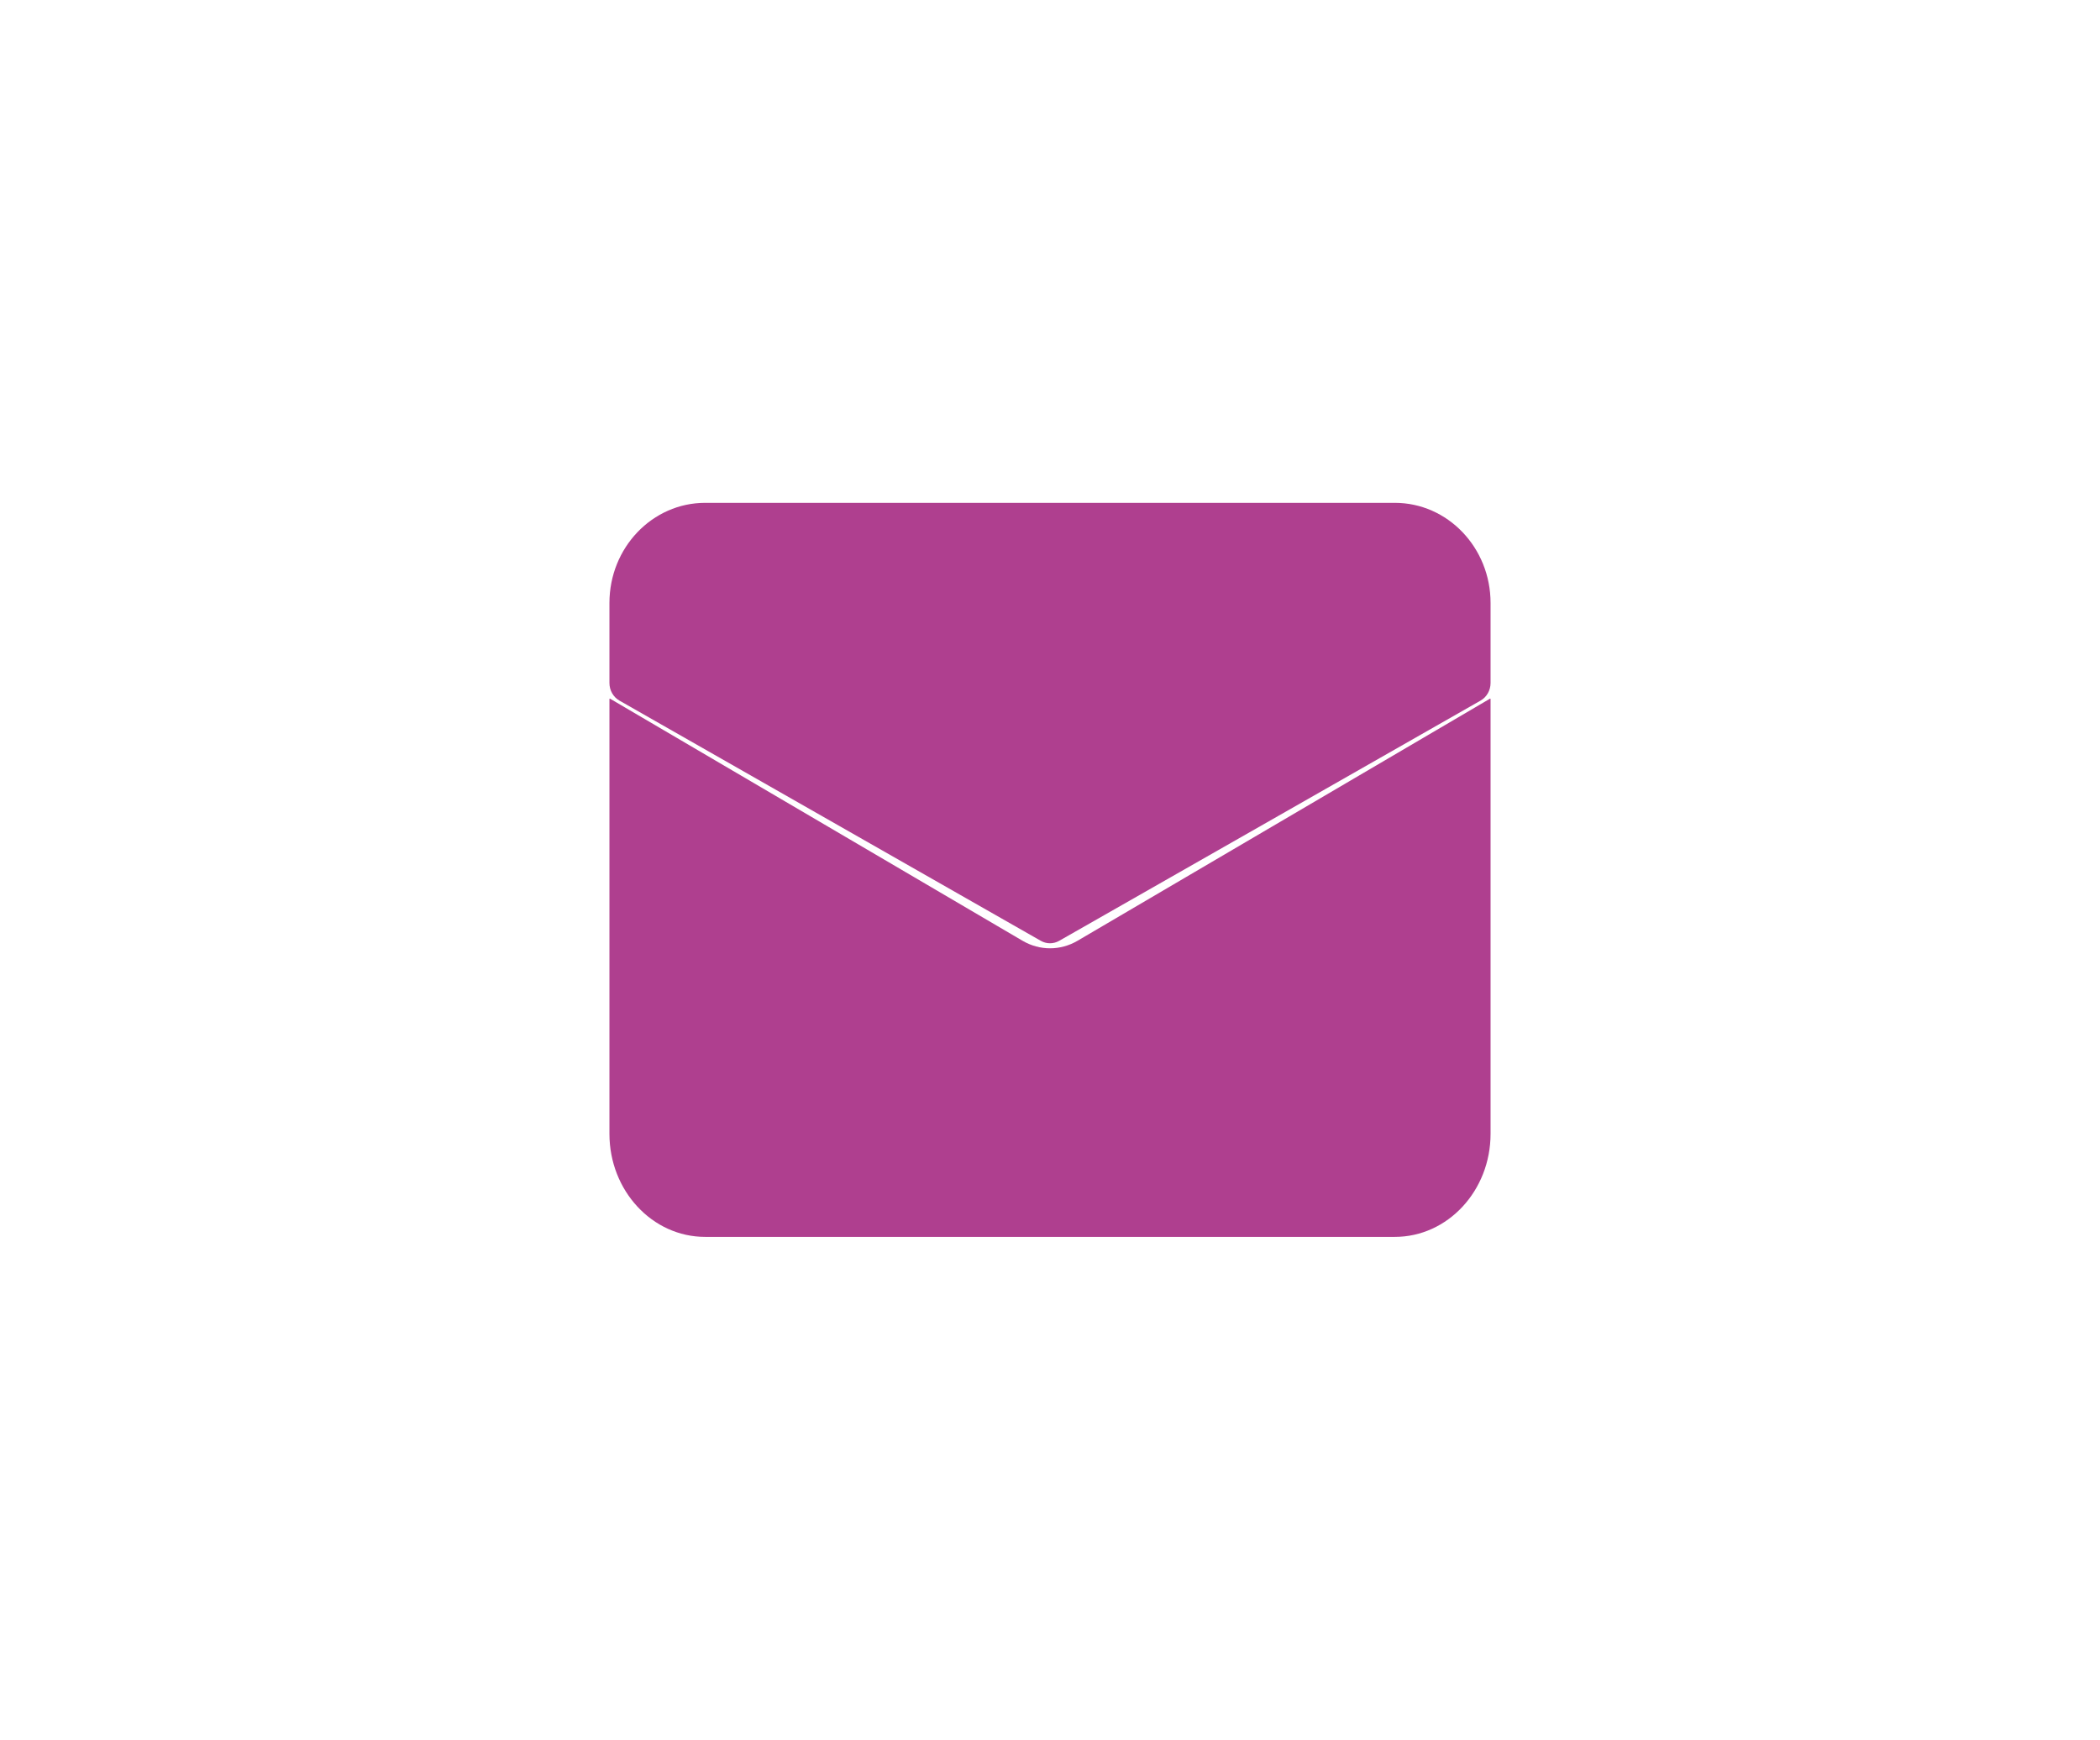
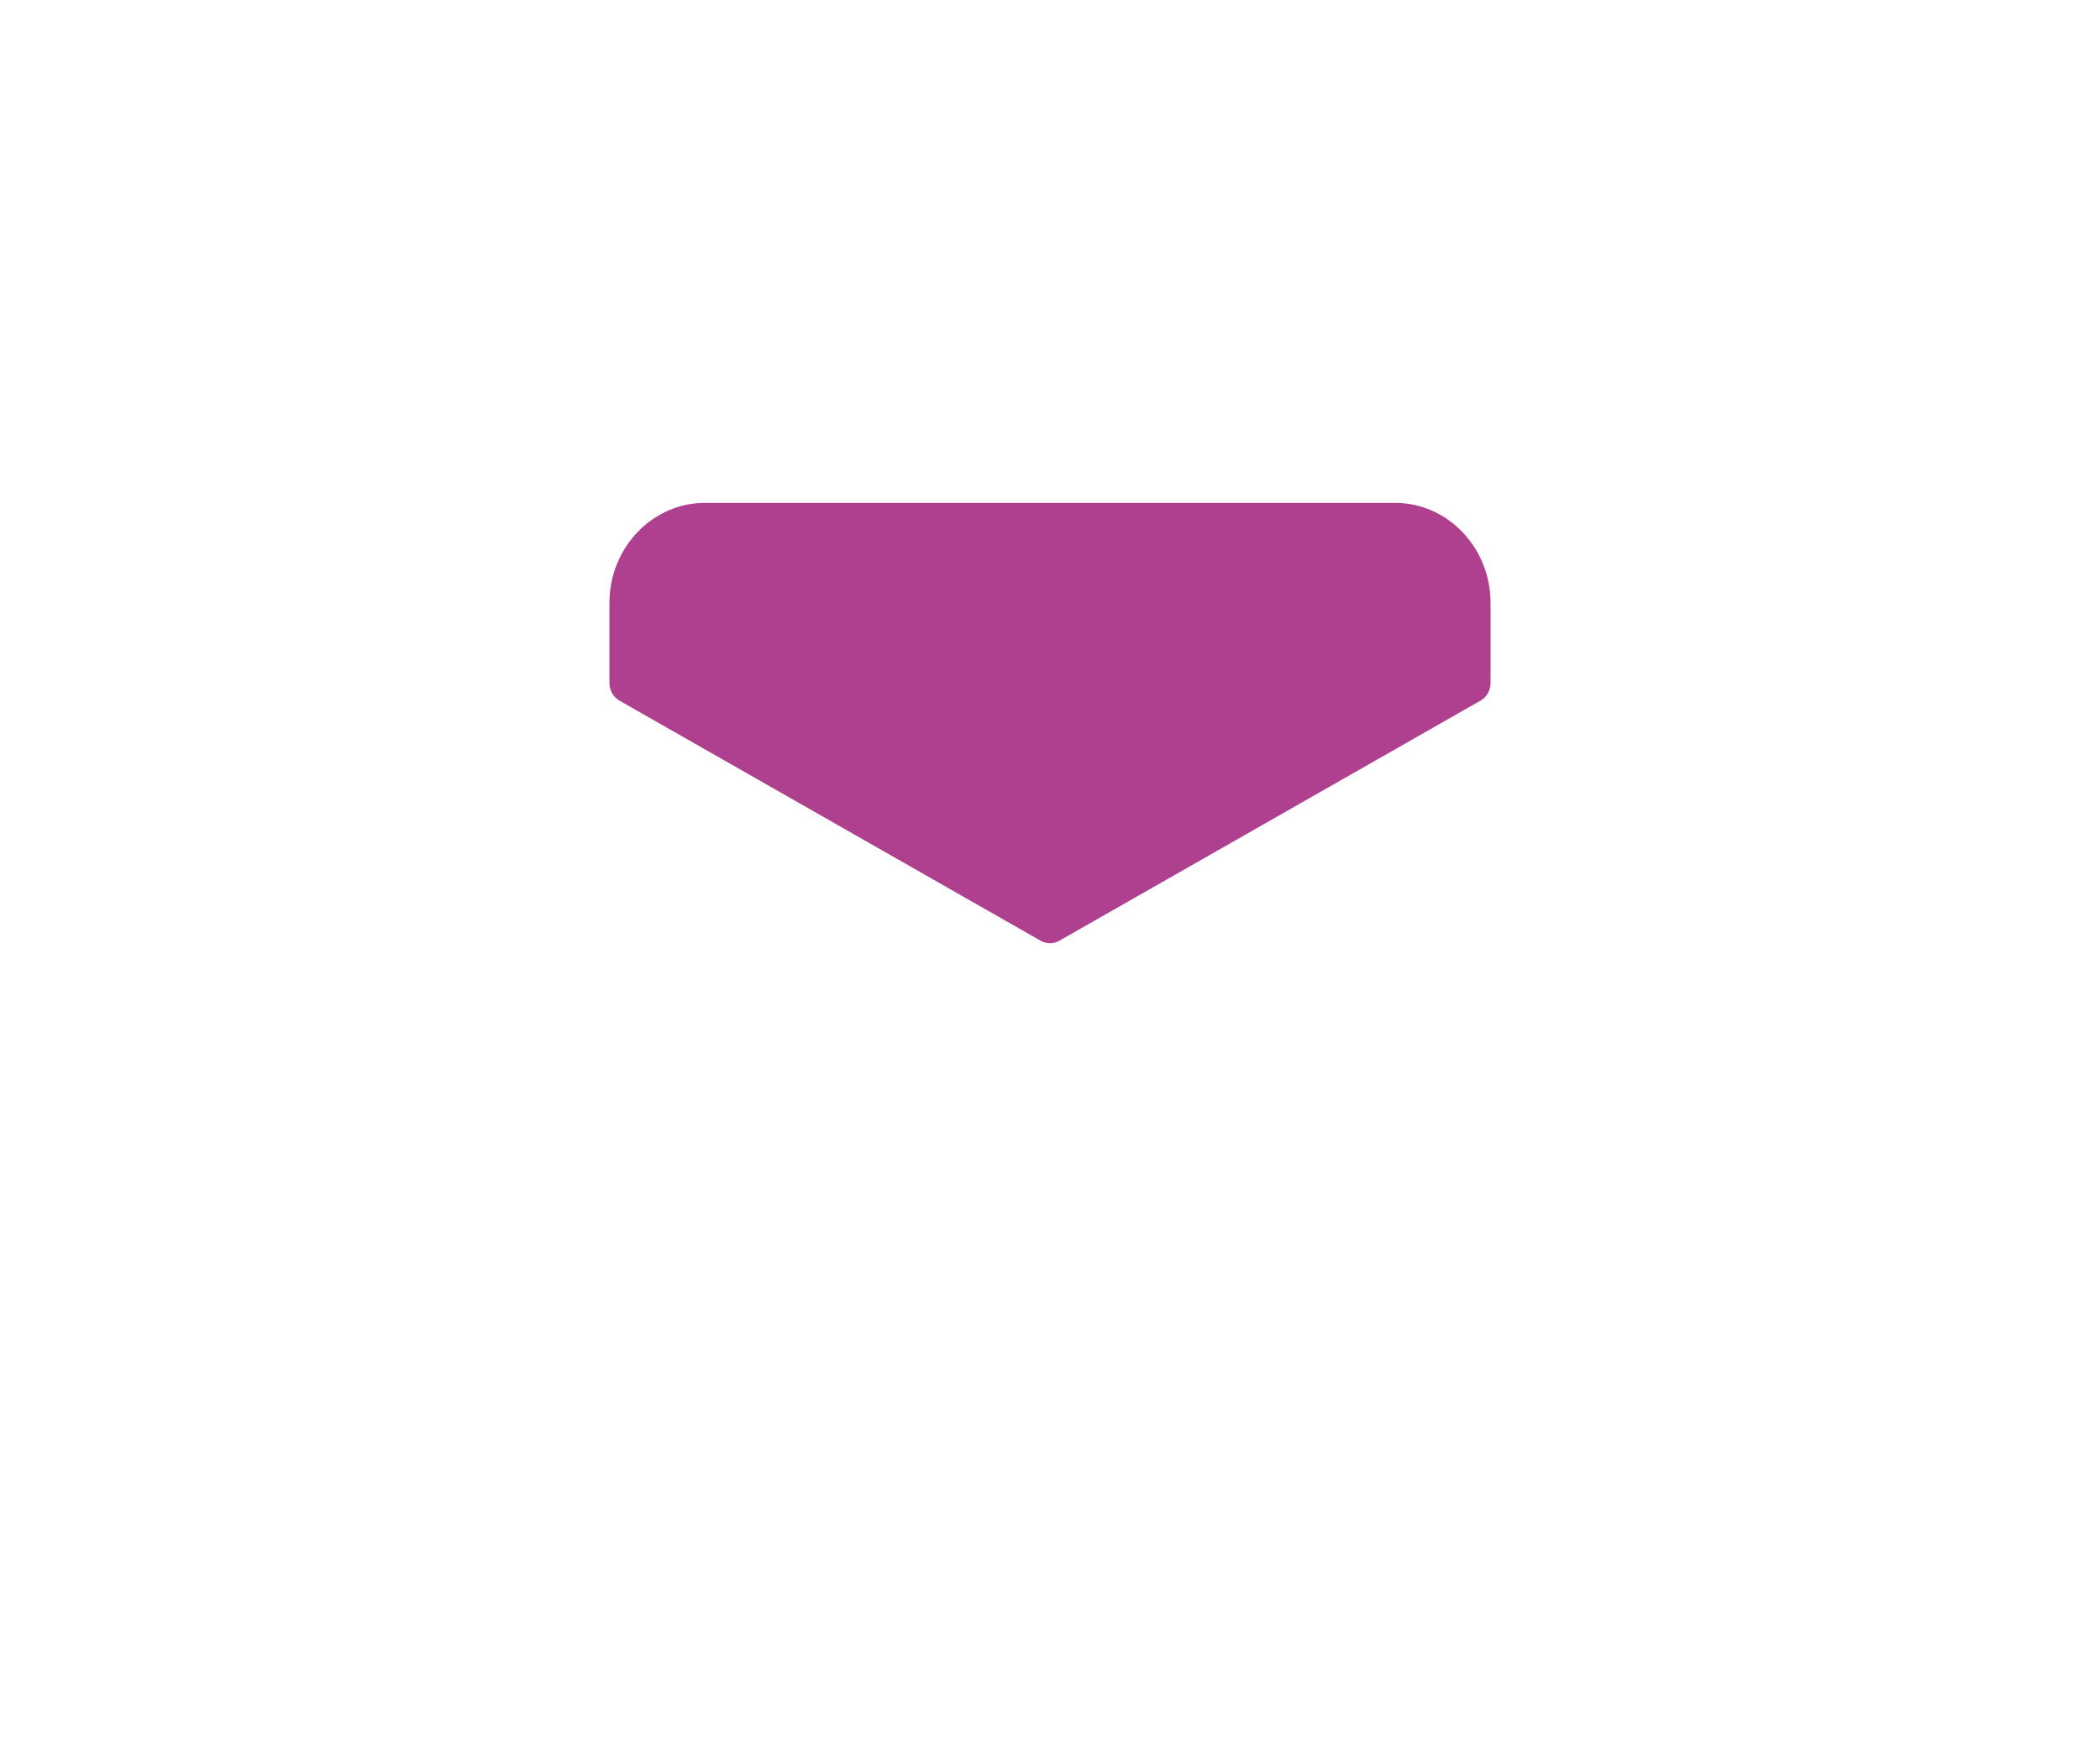
<svg xmlns="http://www.w3.org/2000/svg" width="286" height="237" viewBox="0 0 286 237" fill="none">
  <path d="M189.956 68.5H96.043C88.84 68.5 83 74.605 83 82.136V93.045C83 94.043 83.521 94.962 84.359 95.44L141.75 128.167C142.529 128.611 143.471 128.611 144.25 128.167L201.641 95.44C202.479 94.962 203 94.043 203 93.045V82.136C203 74.605 197.16 68.5 189.956 68.5Z" fill="#AF3F8F" />
-   <path d="M146.749 128.159C144.415 129.527 141.595 129.527 139.262 128.159L83.06 95.167L83 95.209V154.46C83 162.214 88.84 168.5 96.043 168.5H189.956C197.16 168.5 203 162.214 203 154.46V95.209L202.94 95.17L146.749 128.159Z" fill="#AF3F8F" />
</svg>